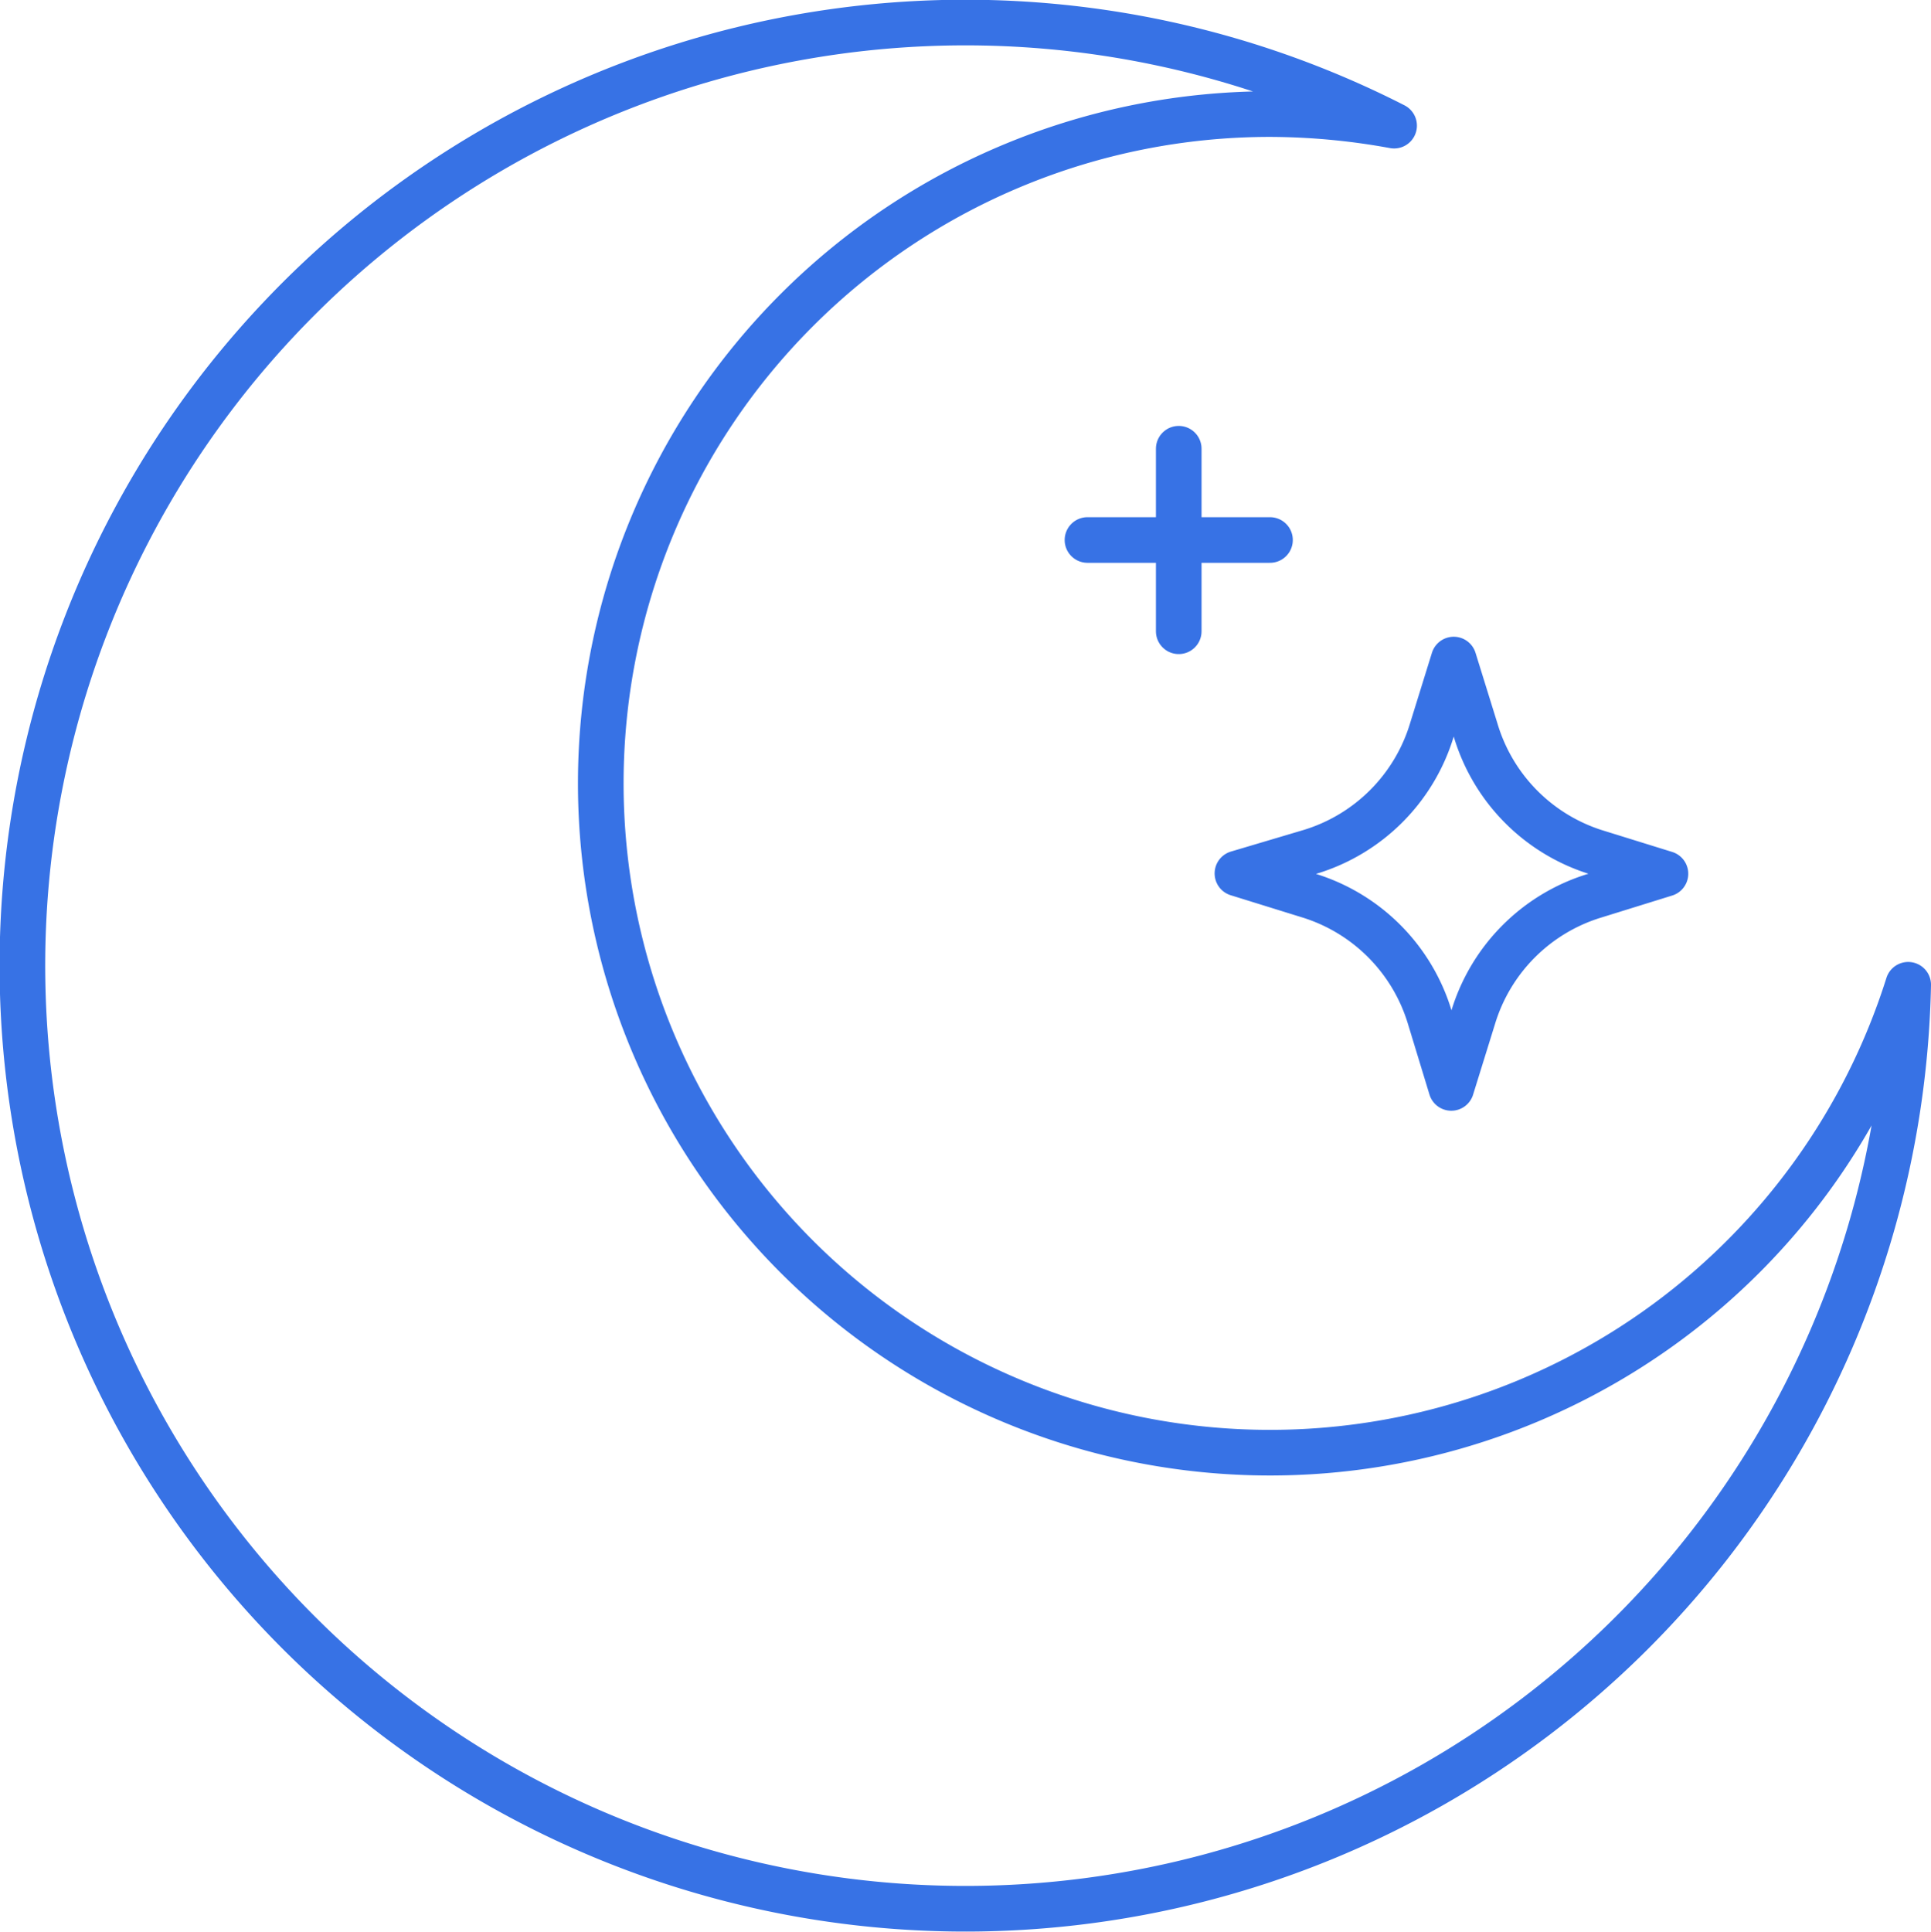
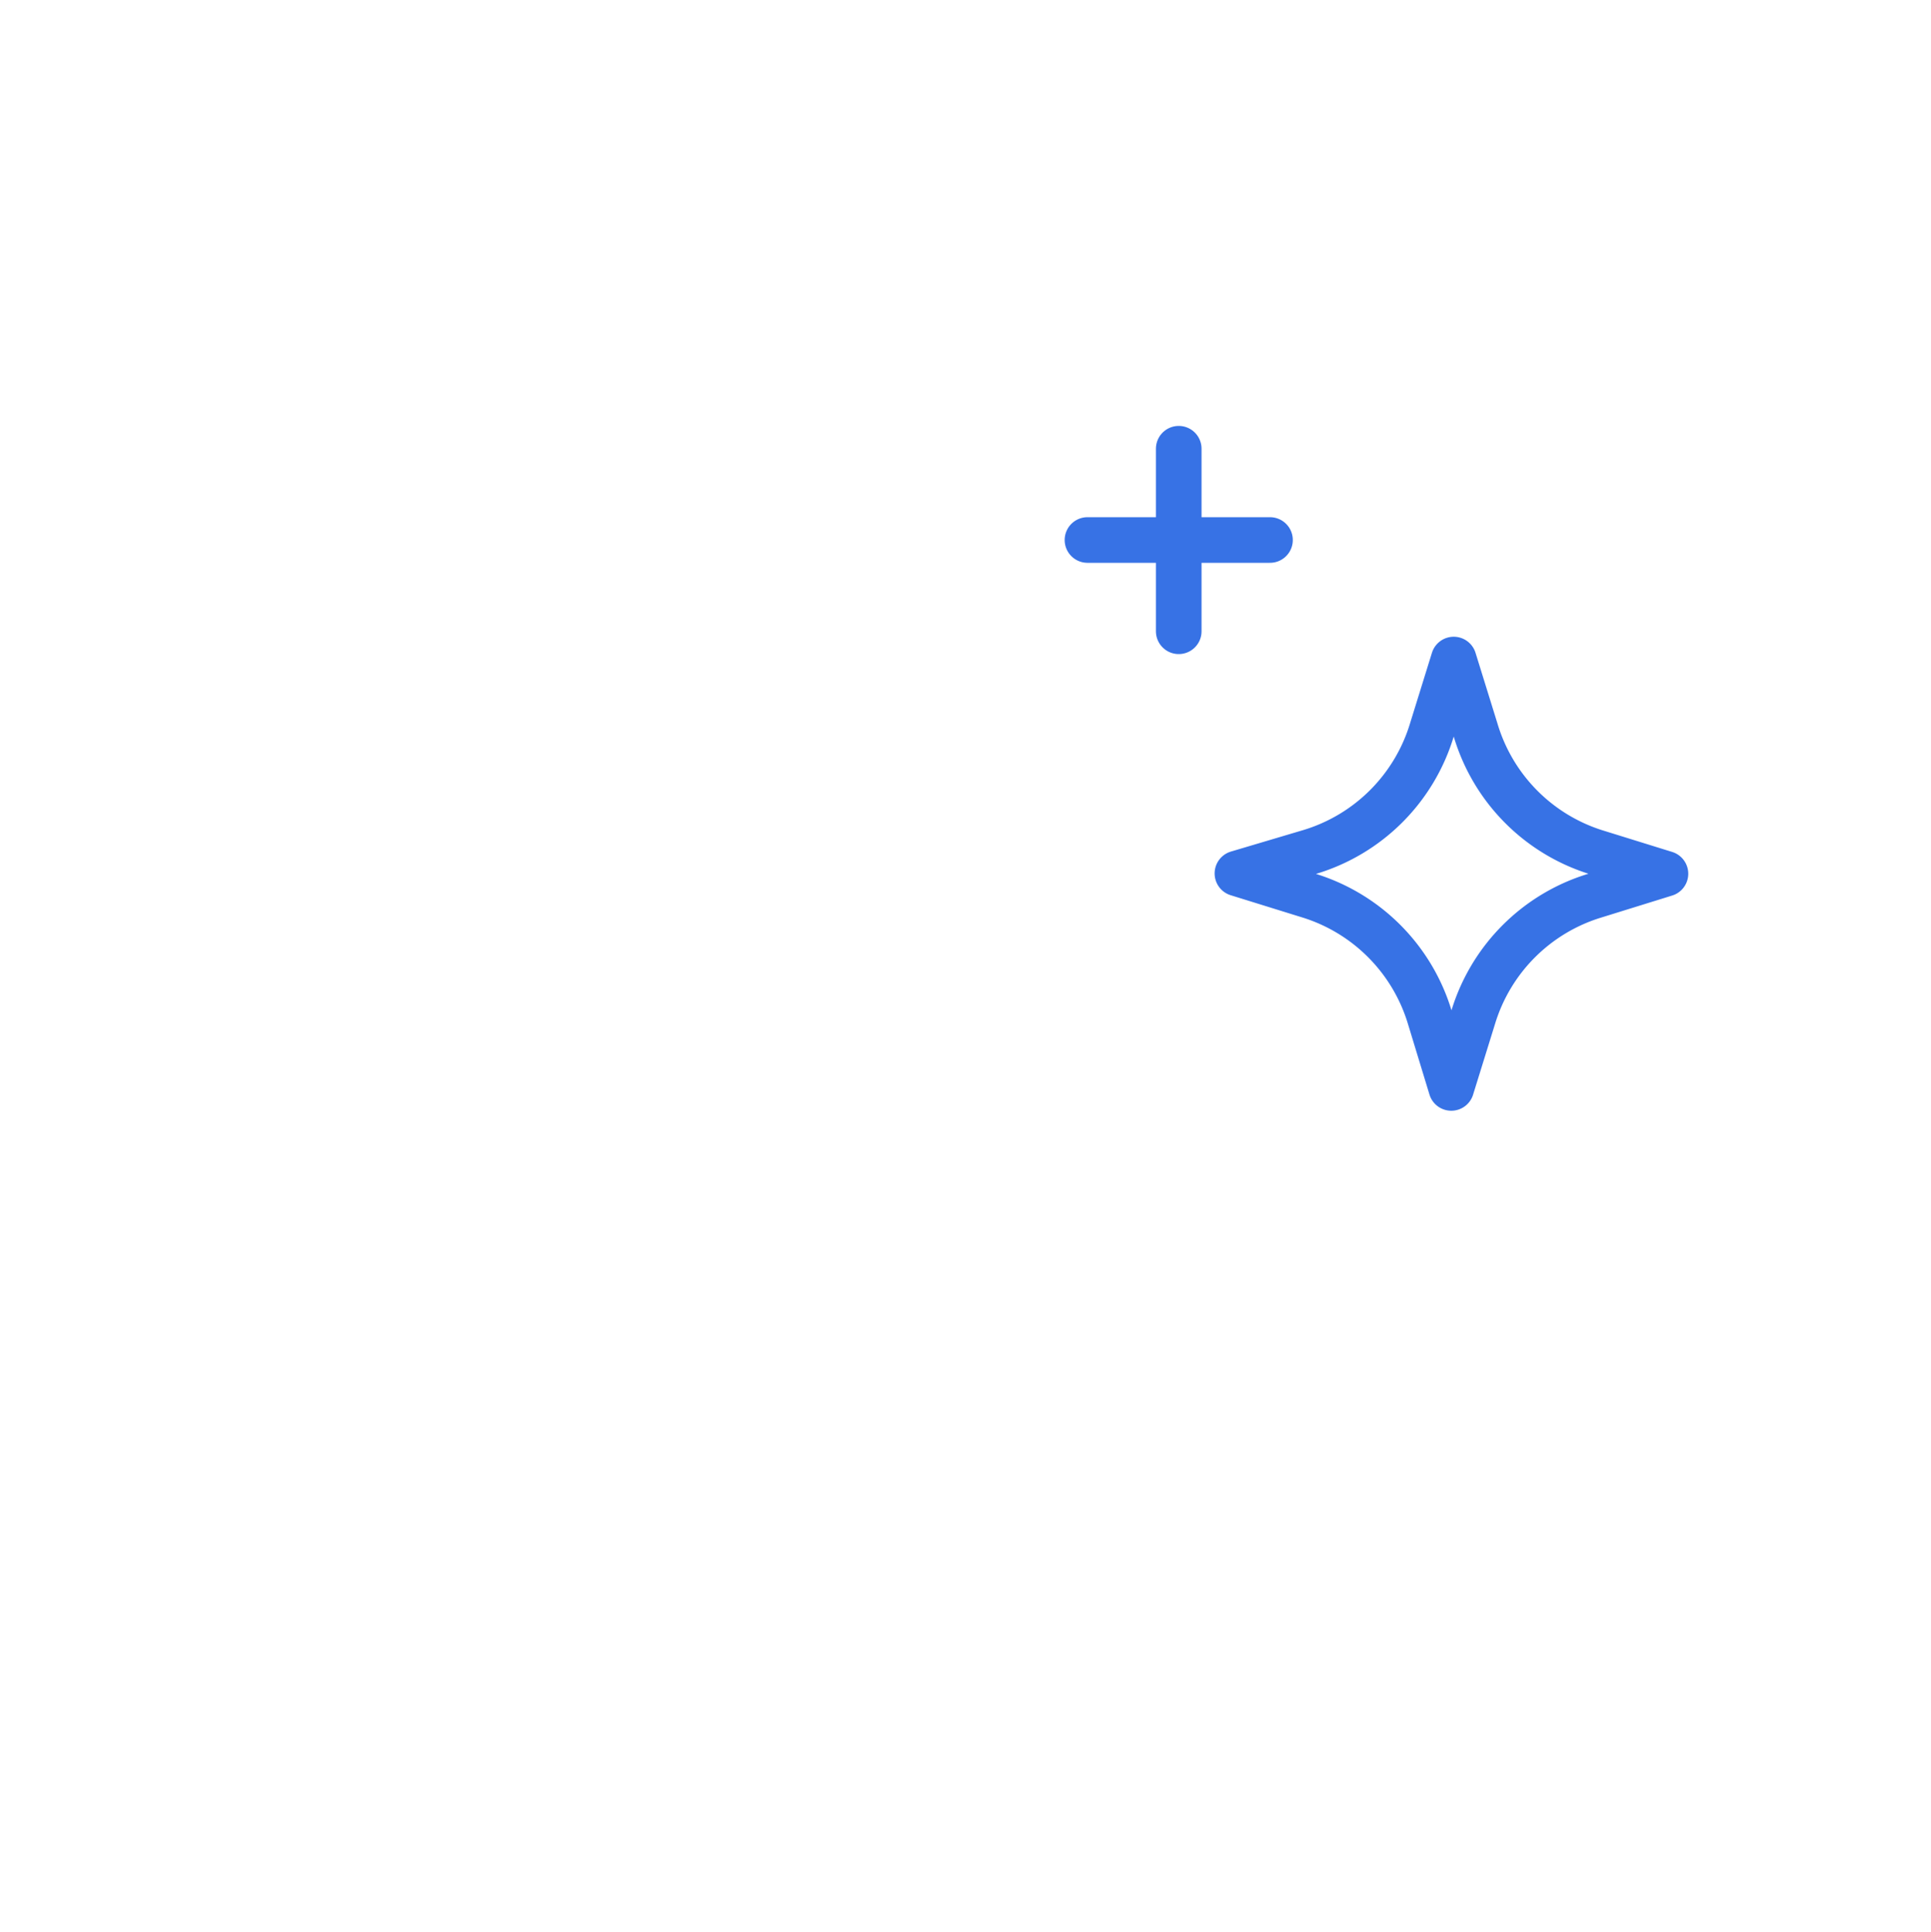
<svg xmlns="http://www.w3.org/2000/svg" viewBox="0 0 63.48 63.5">
  <defs>
    <style>.cls-1{fill:none;stroke:#3772e5;stroke-linecap:round;stroke-linejoin:round;stroke-width:1.5px;}</style>
  </defs>
  <title>03-night</title>
  <g id="レイヤー_2" data-name="レイヤー 2">
    <g id="レイヤー_1-2" data-name="レイヤー 1">
      <g id="moon">
        <path class="cls-1" d="M52.43,28l2.32.72-2.32.72a6,6,0,0,0-4,4l-.72,2.32L47,33.43a6,6,0,0,0-4-4l-2.32-.72L43.07,28a6,6,0,0,0,4-4l.72-2.32.72,2.32A6,6,0,0,0,52.43,28Z" />
        <line class="cls-1" x1="35.75" y1="17.75" x2="41.75" y2="17.75" />
        <line class="cls-1" x1="38.75" y1="14.75" x2="38.75" y2="20.75" />
-         <path class="cls-1" d="M41.75,47.75a22,22,0,0,1,0-44,22.85,22.85,0,0,1,4.08.38,31,31,0,1,0,16.9,28.24A22,22,0,0,1,41.75,47.75Z" />
      </g>
    </g>
  </g>
</svg>